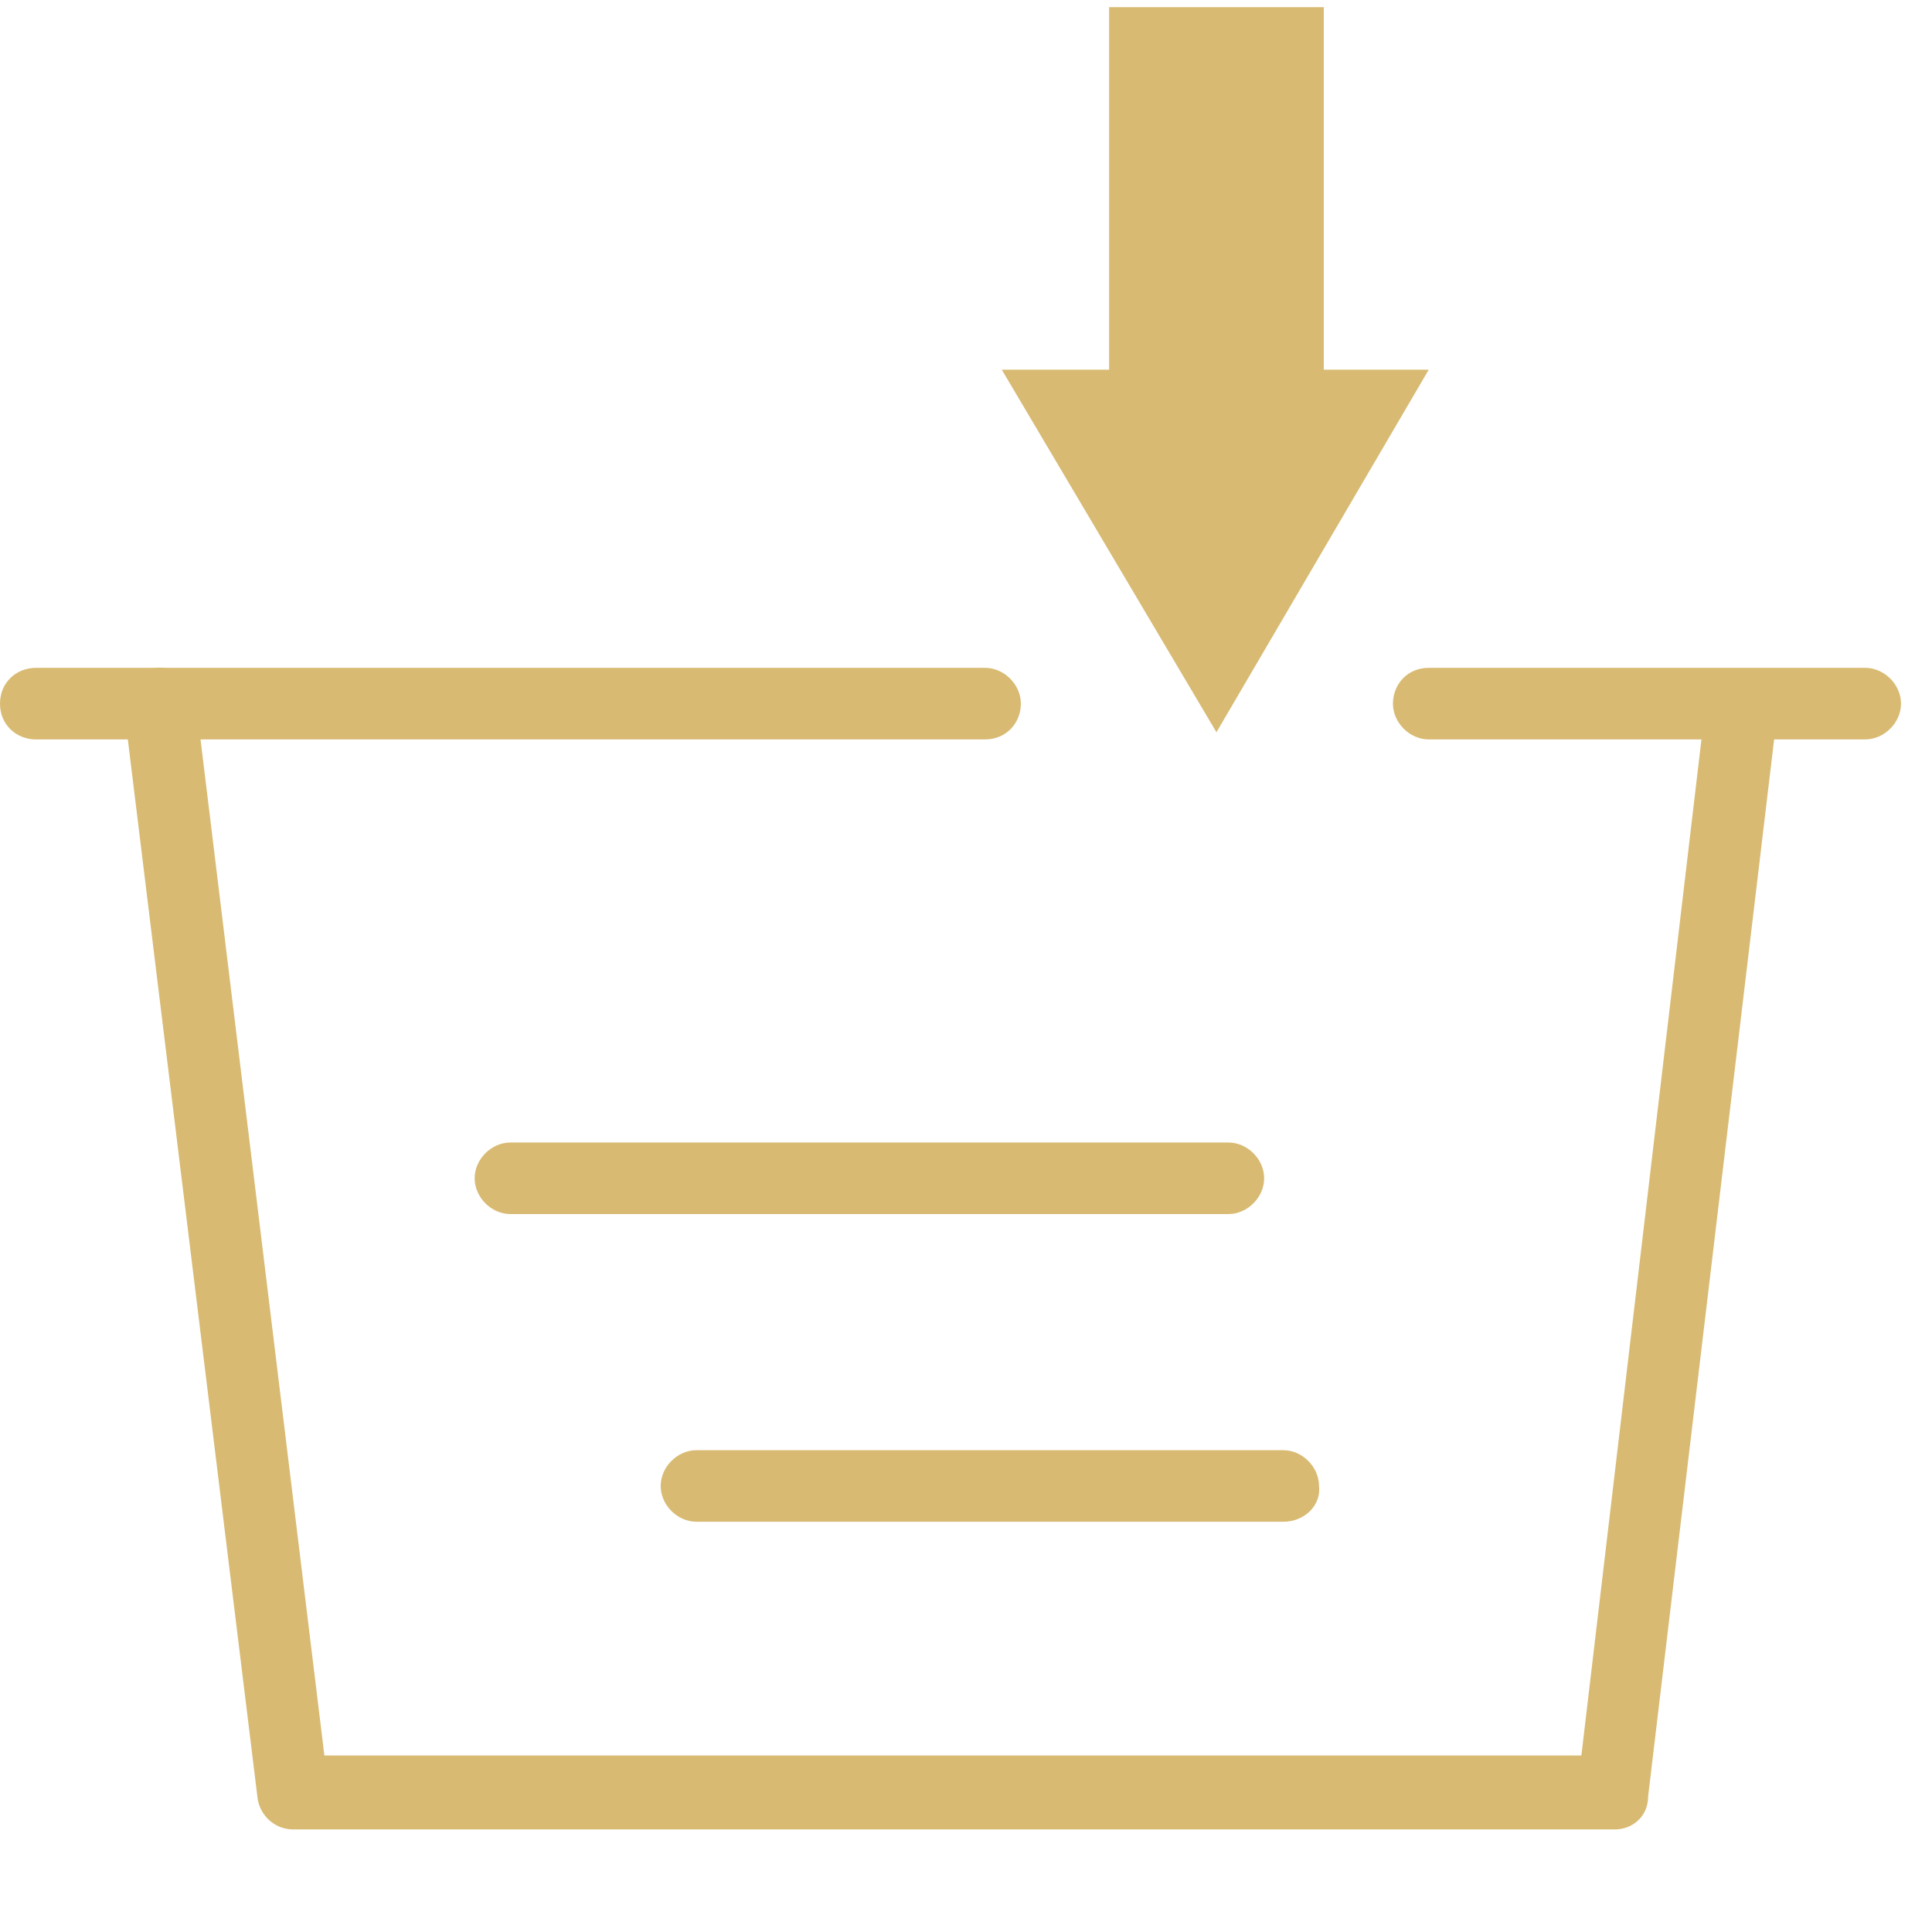
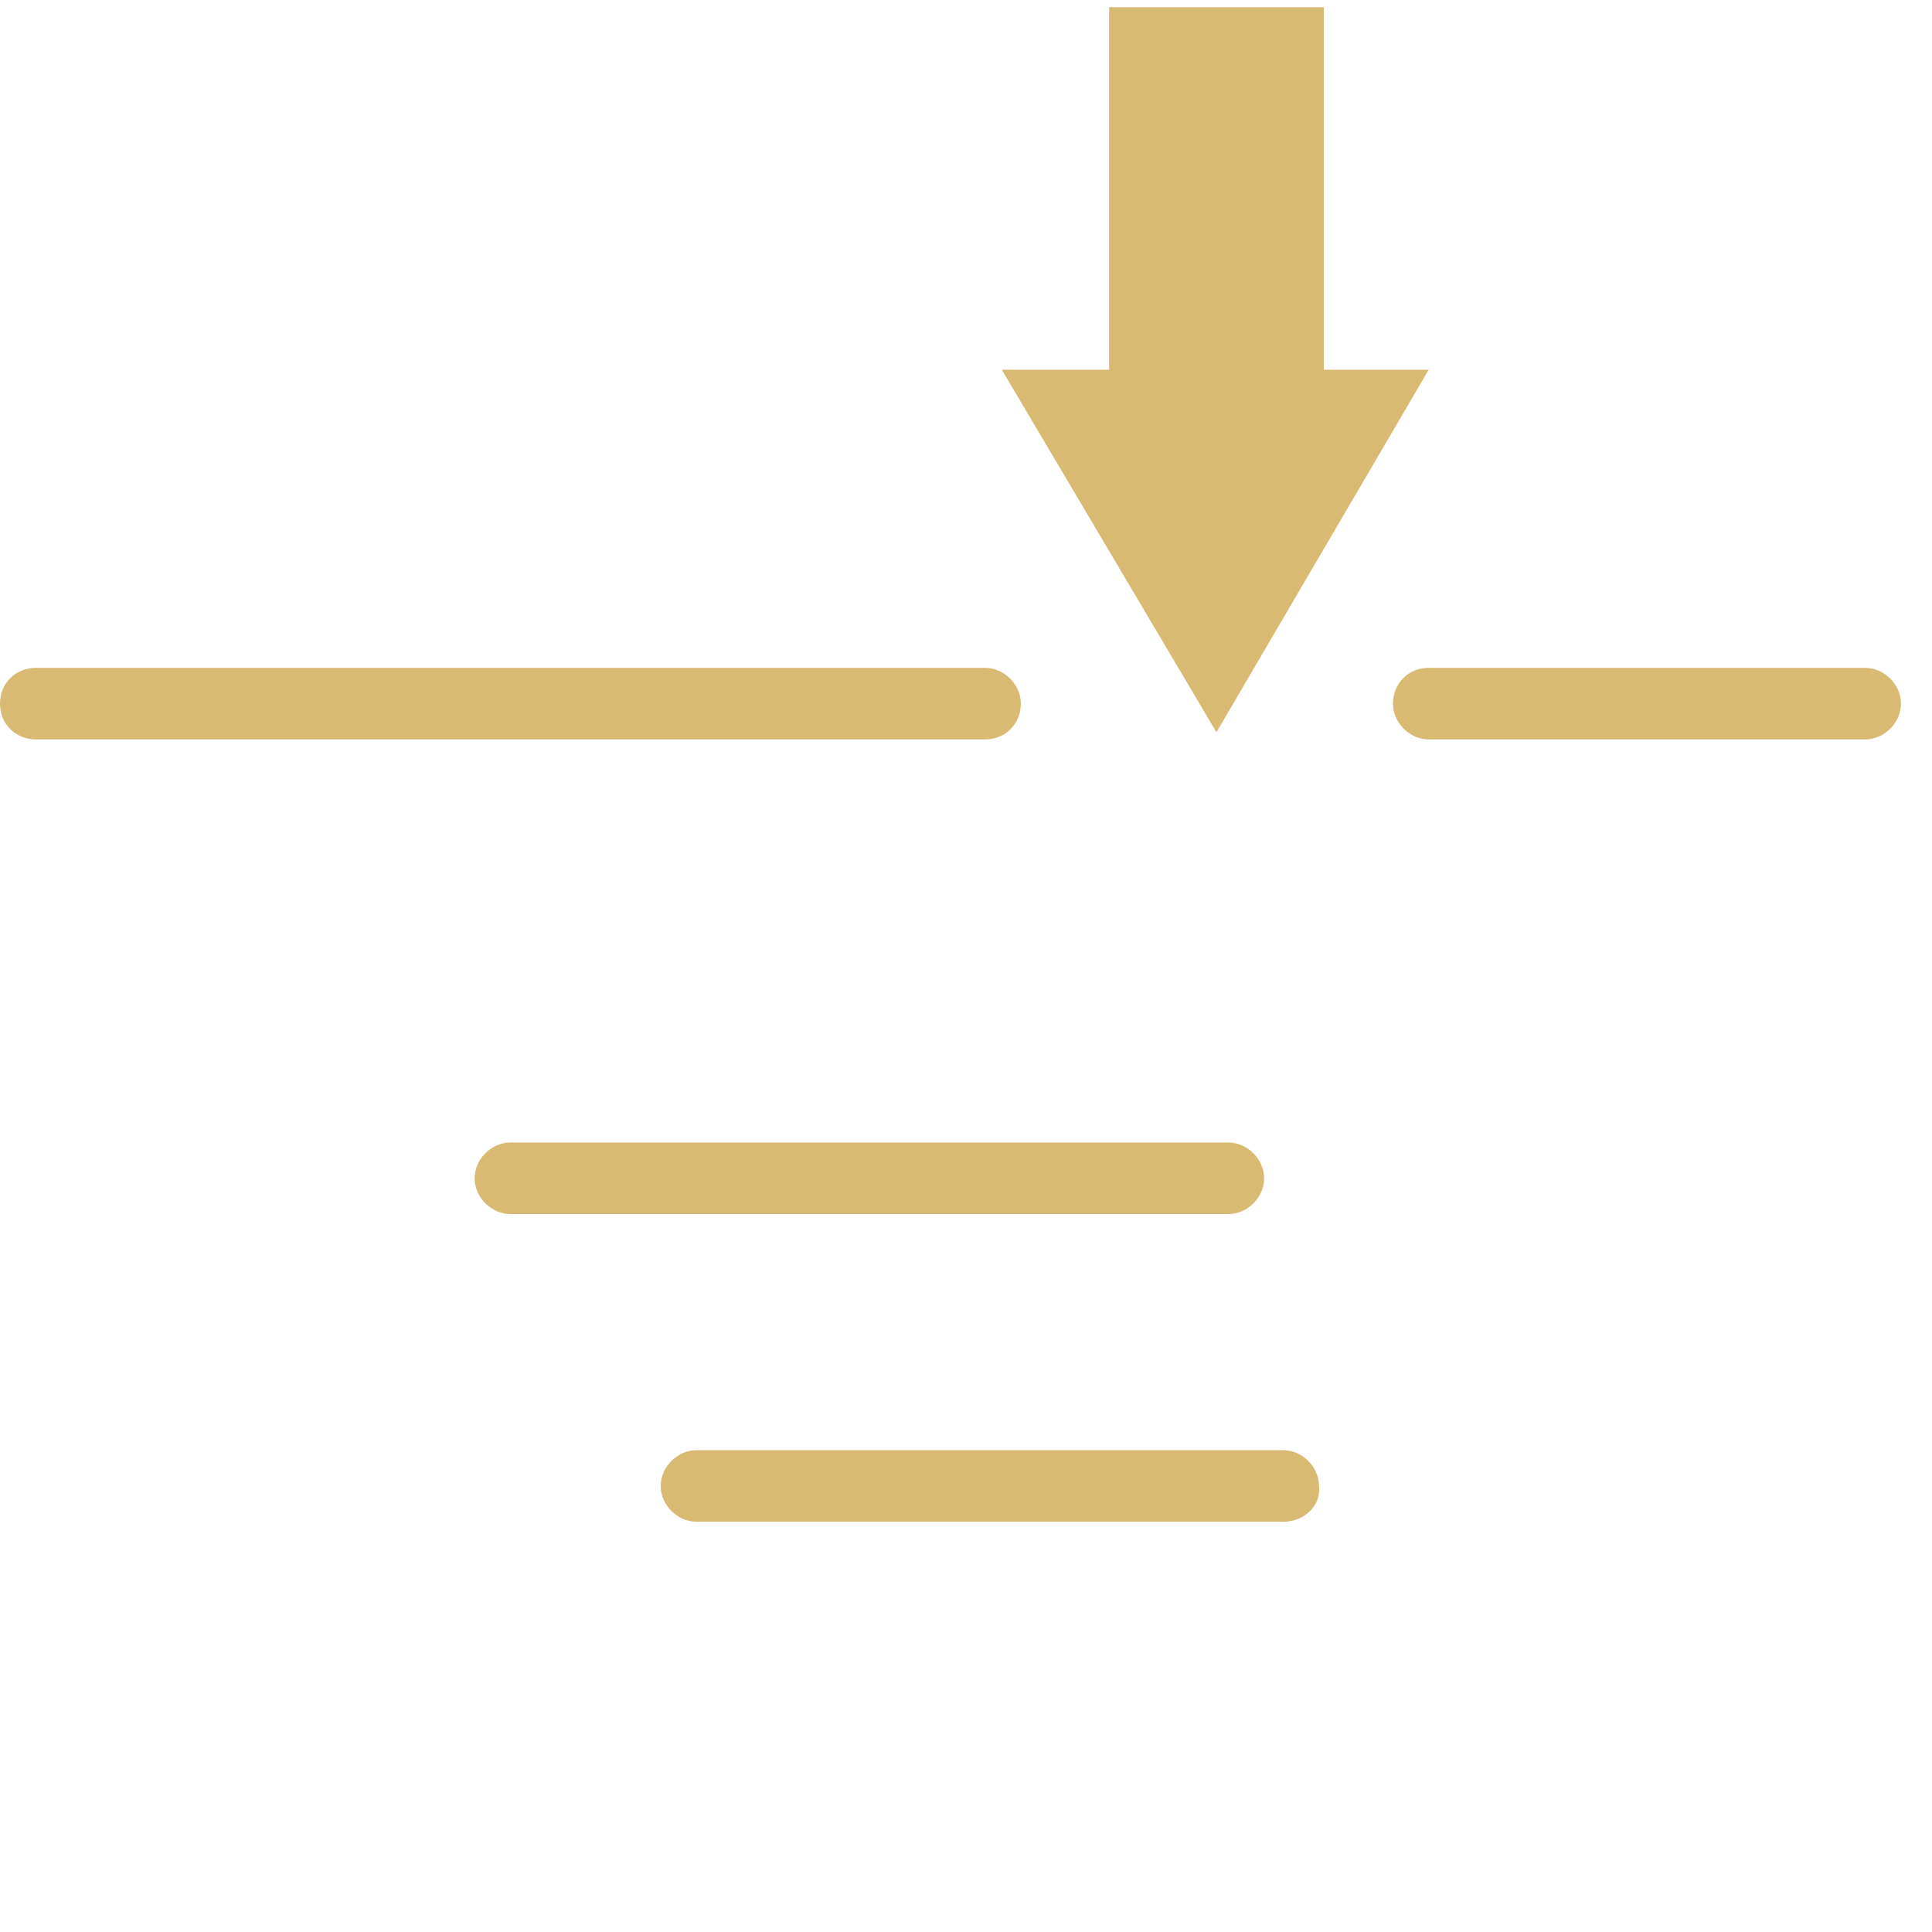
<svg xmlns="http://www.w3.org/2000/svg" version="1.1" id="图层_1" x="0px" y="0px" viewBox="0 0 81 81" style="enable-background:new 0 0 81 81;" xml:space="preserve">
  <style type="text/css">
	.st0{fill:#D8BA72;}
</style>
  <g>
    <g>
      <path class="st0" d="M41.3,31H1.5C0.7,31,0,30.4,0,29.5S0.7,28,1.5,28h39.8c0.8,0,1.5,0.7,1.5,1.5S42.2,31,41.3,31z M78.2,31H59.9    c-0.8,0-1.5-0.7-1.5-1.5S59,28,59.9,28h18.3c0.8,0,1.5,0.7,1.5,1.5S79,31,78.2,31z" />
    </g>
    <g>
-       <path class="st0" d="M67.7,76.7H12.3c-0.8,0-1.4-0.6-1.5-1.3L5.2,29.7c-0.1-0.8,0.5-1.6,1.3-1.7c0.8-0.1,1.6,0.5,1.7,1.3l5.4,44.3    h52.7l5.2-44c0.1-0.8,0.9-1.4,1.7-1.3c0.8,0.1,1.4,0.9,1.3,1.7l-5.4,45.3C69.1,76.2,68.4,76.7,67.7,76.7L67.7,76.7z" />
-     </g>
+       </g>
    <g>
      <path class="st0" d="M51.5,50.9H21.4c-0.8,0-1.5-0.7-1.5-1.5s0.7-1.5,1.5-1.5h30.1c0.8,0,1.5,0.7,1.5,1.5S52.3,50.9,51.5,50.9    L51.5,50.9z M53.8,63.8H29.2c-0.8,0-1.5-0.7-1.5-1.5c0-0.8,0.7-1.5,1.5-1.5h24.6c0.8,0,1.5,0.7,1.5,1.5    C55.4,63.1,54.7,63.8,53.8,63.8z M46.5,0.3v15.2H42L51,30.7l8.9-15.2h-4.4V0.3H46.5z" />
    </g>
  </g>
</svg>